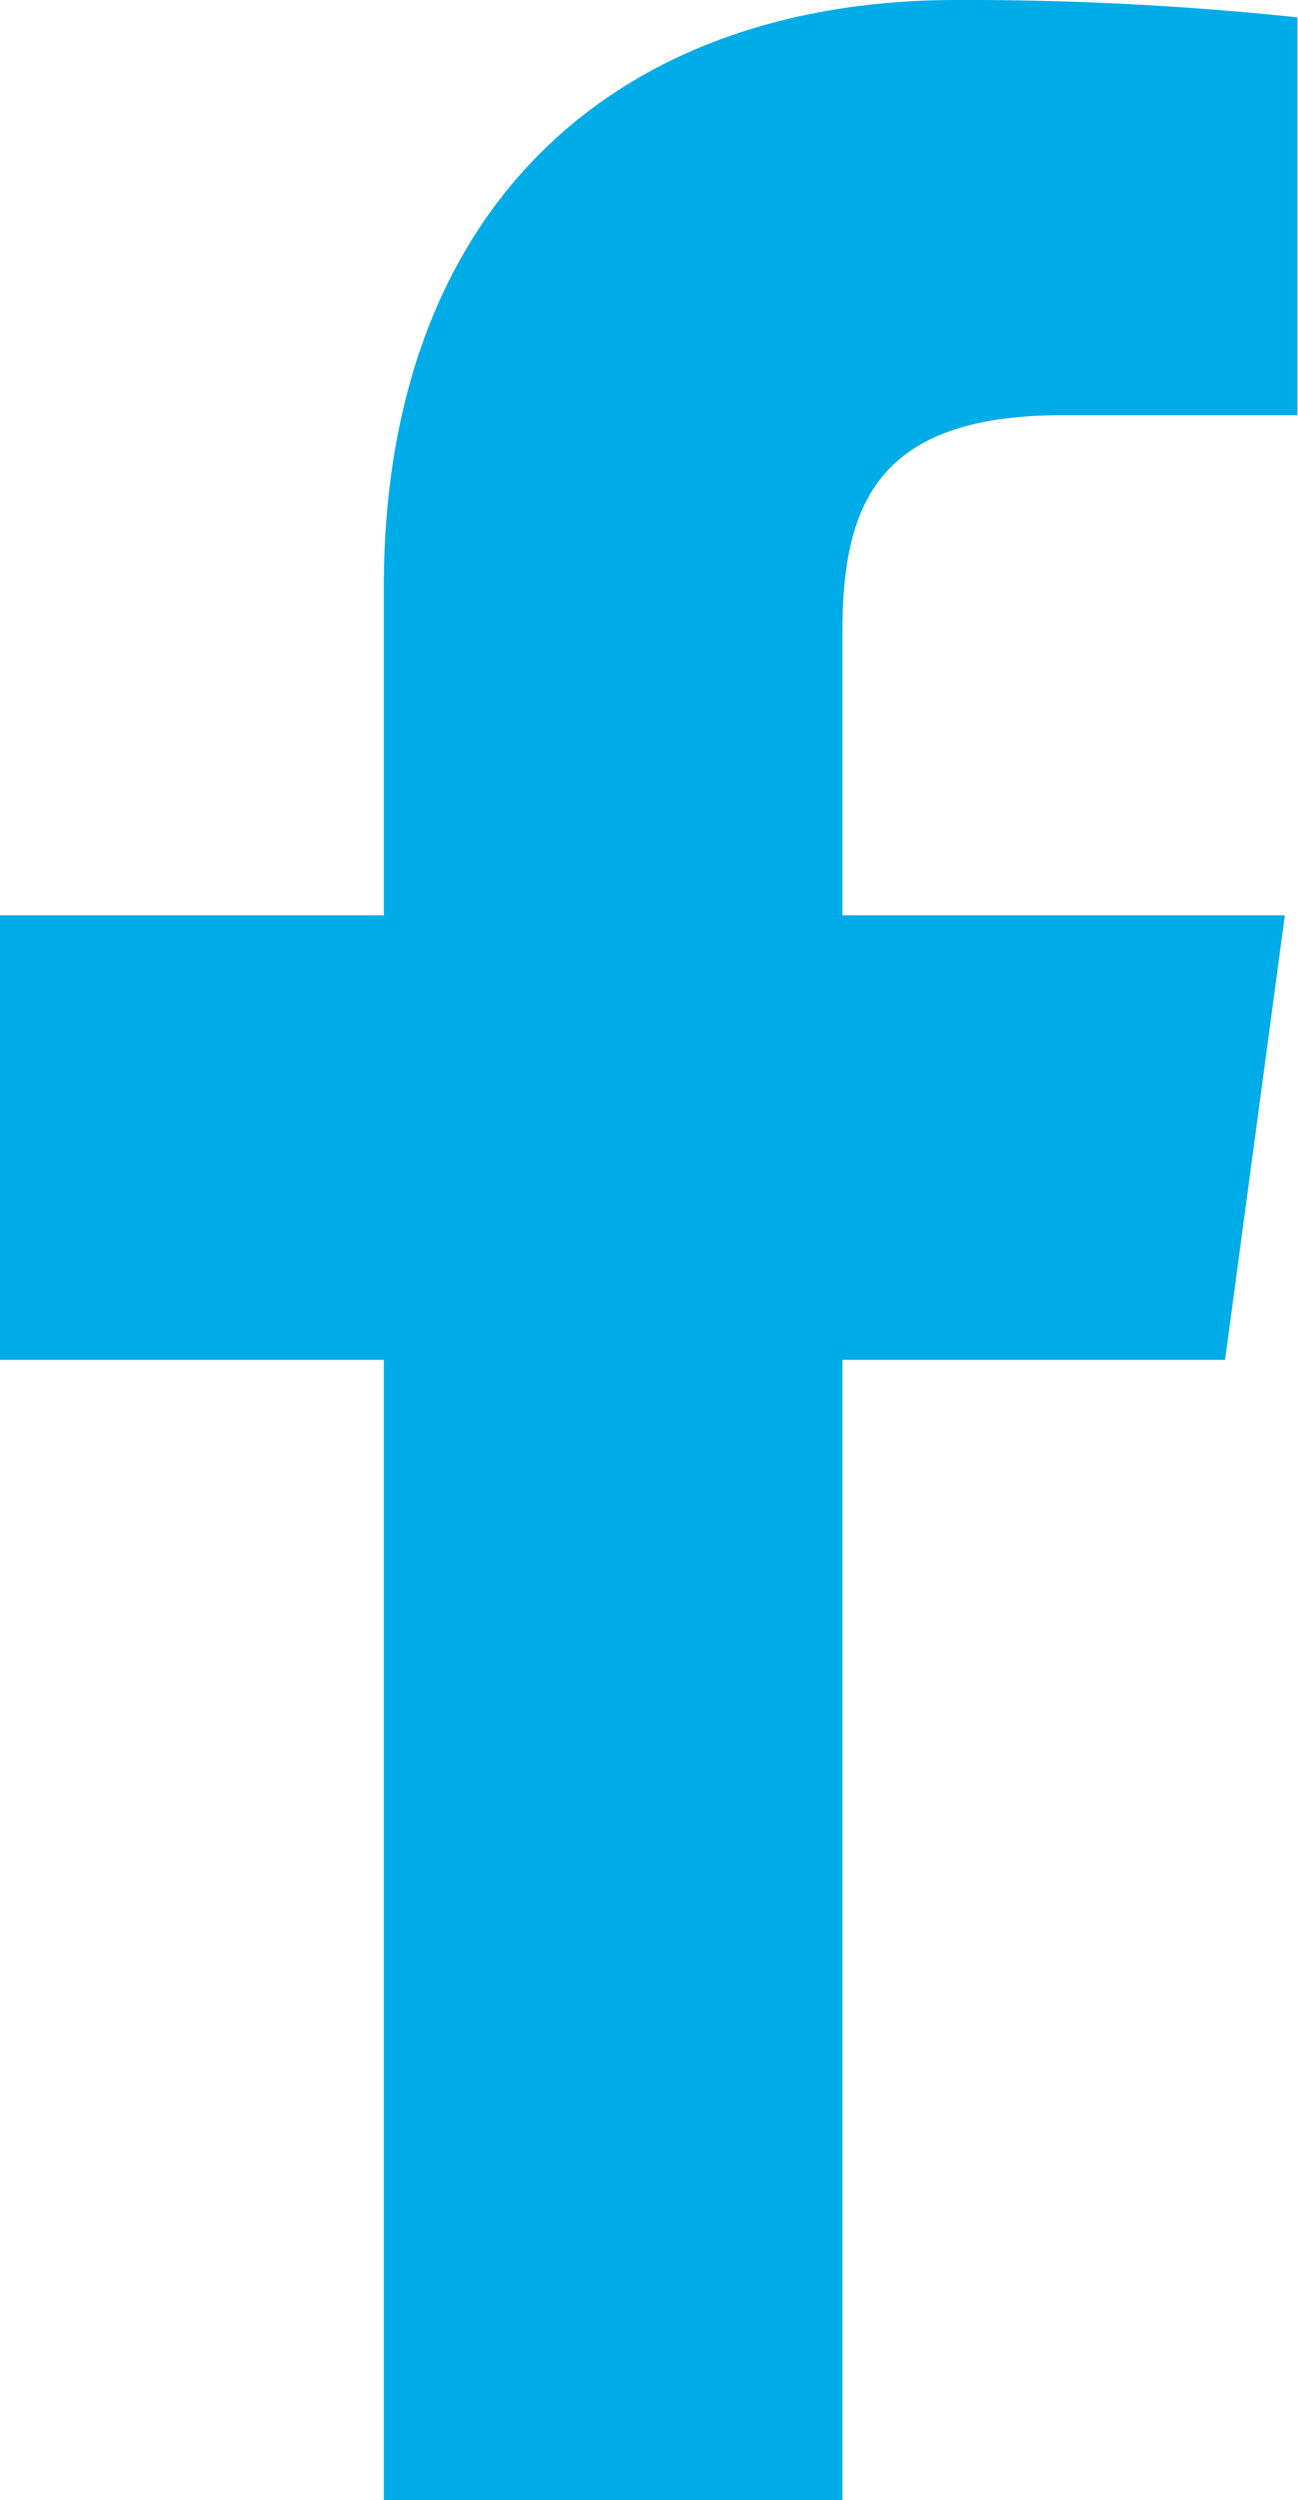
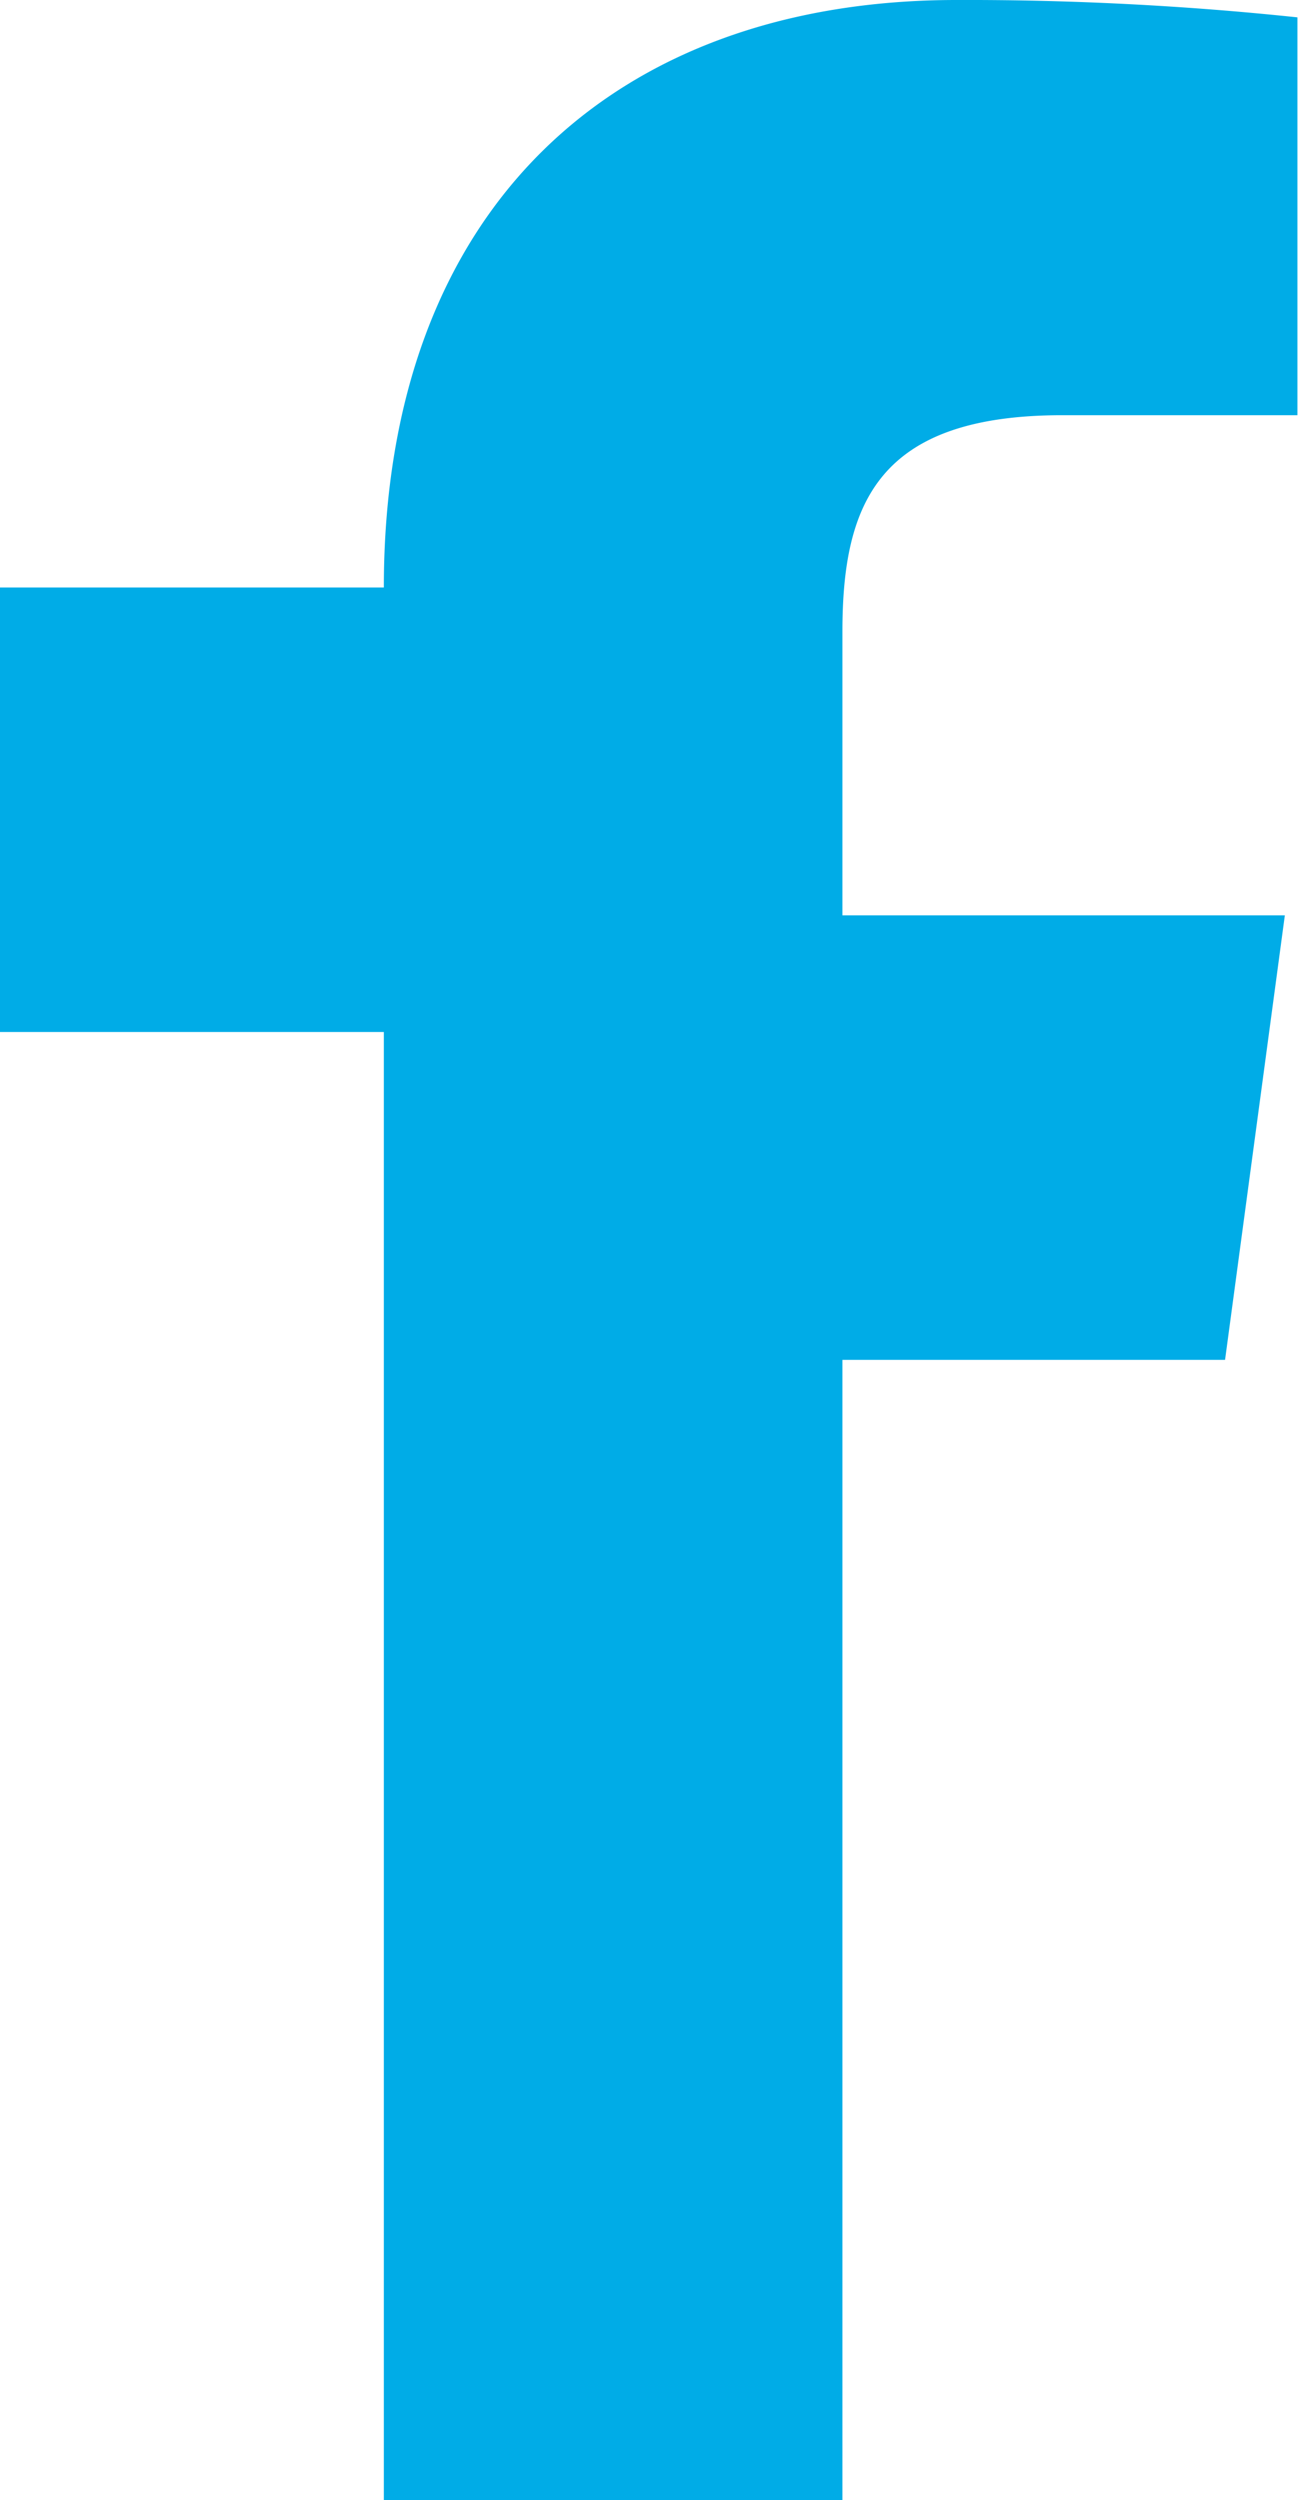
<svg xmlns="http://www.w3.org/2000/svg" viewBox="0 0 21.71 41.79">
  <defs>
    <style>.cls-1{fill:#00ace7;}</style>
  </defs>
  <title>f</title>
  <g id="レイヤー_2" data-name="レイヤー 2">
    <g id="main">
-       <path id="f" class="cls-1" d="M14.09,41.79V22.73h6.4l1-7.43H14.09V10.56c0-2.15.6-3.62,3.68-3.62h3.93V.29A52.8,52.8,0,0,0,16,0C10.3,0,6.42,3.46,6.42,9.82V15.3H0v7.43H6.42V41.79Z" />
+       <path id="f" class="cls-1" d="M14.09,41.79V22.73h6.4l1-7.43H14.09V10.56c0-2.15.6-3.62,3.68-3.62h3.93V.29A52.8,52.8,0,0,0,16,0C10.3,0,6.42,3.46,6.42,9.82H0v7.43H6.42V41.79Z" />
    </g>
  </g>
</svg>